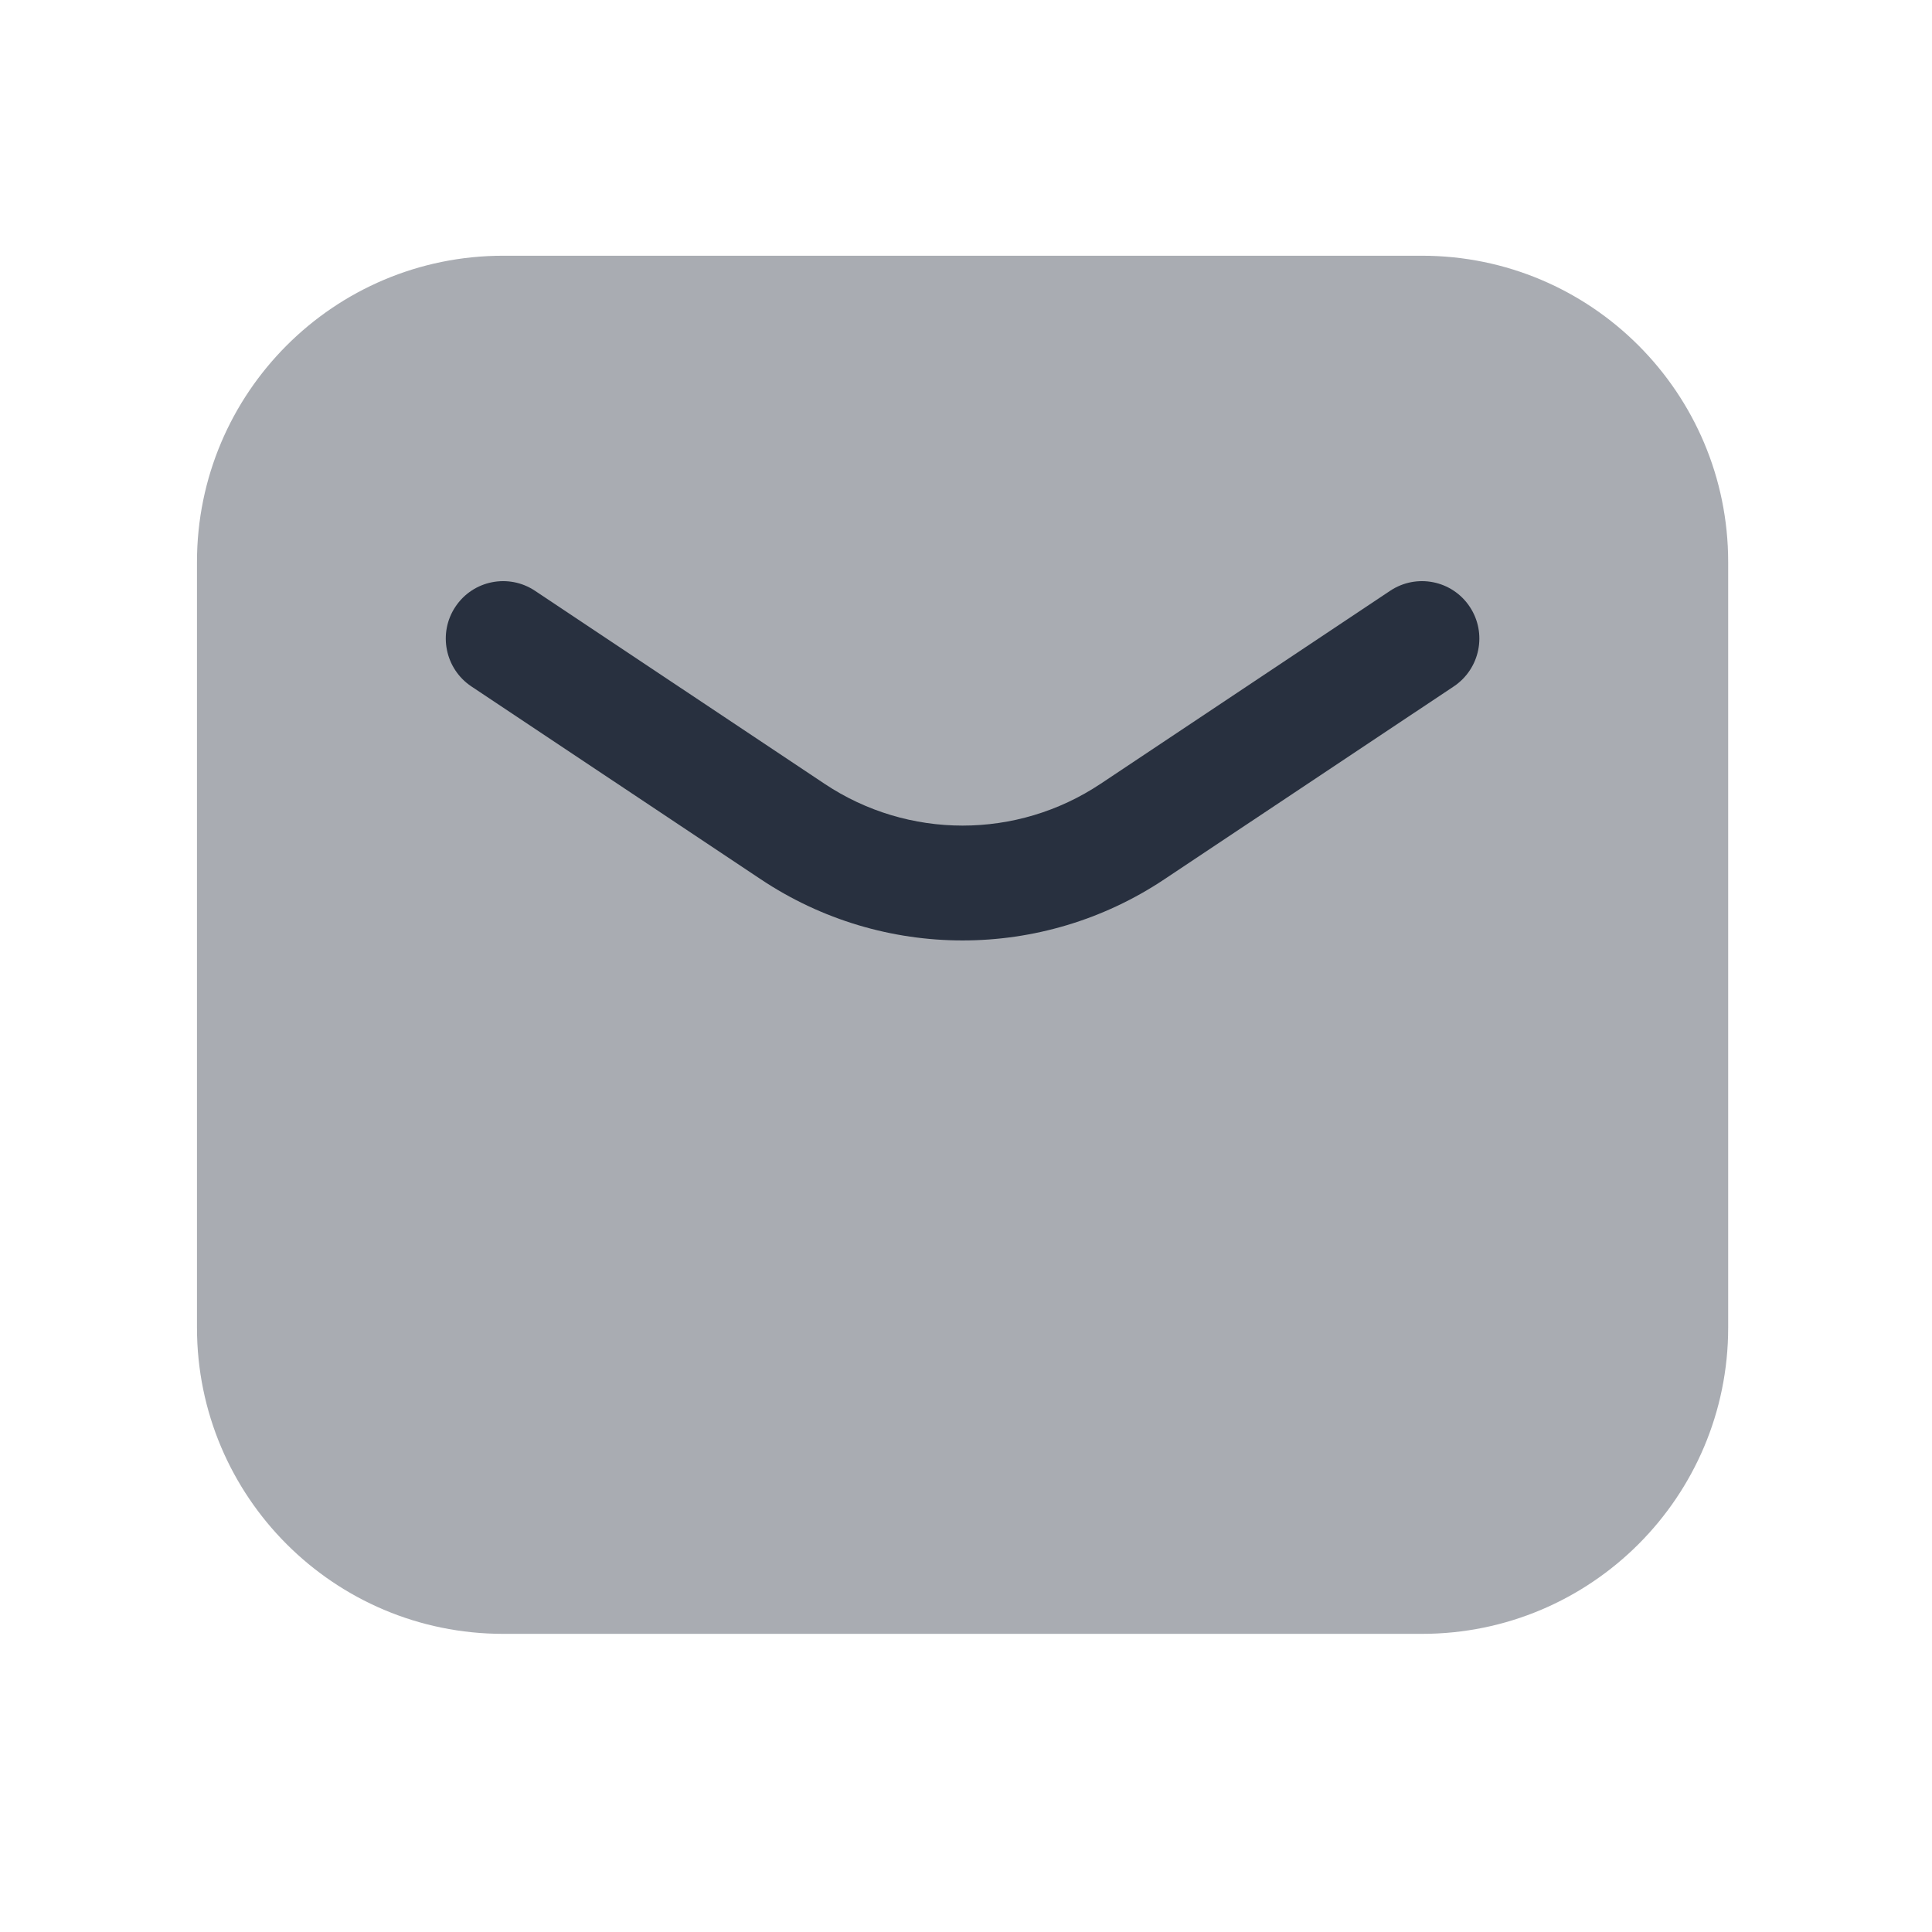
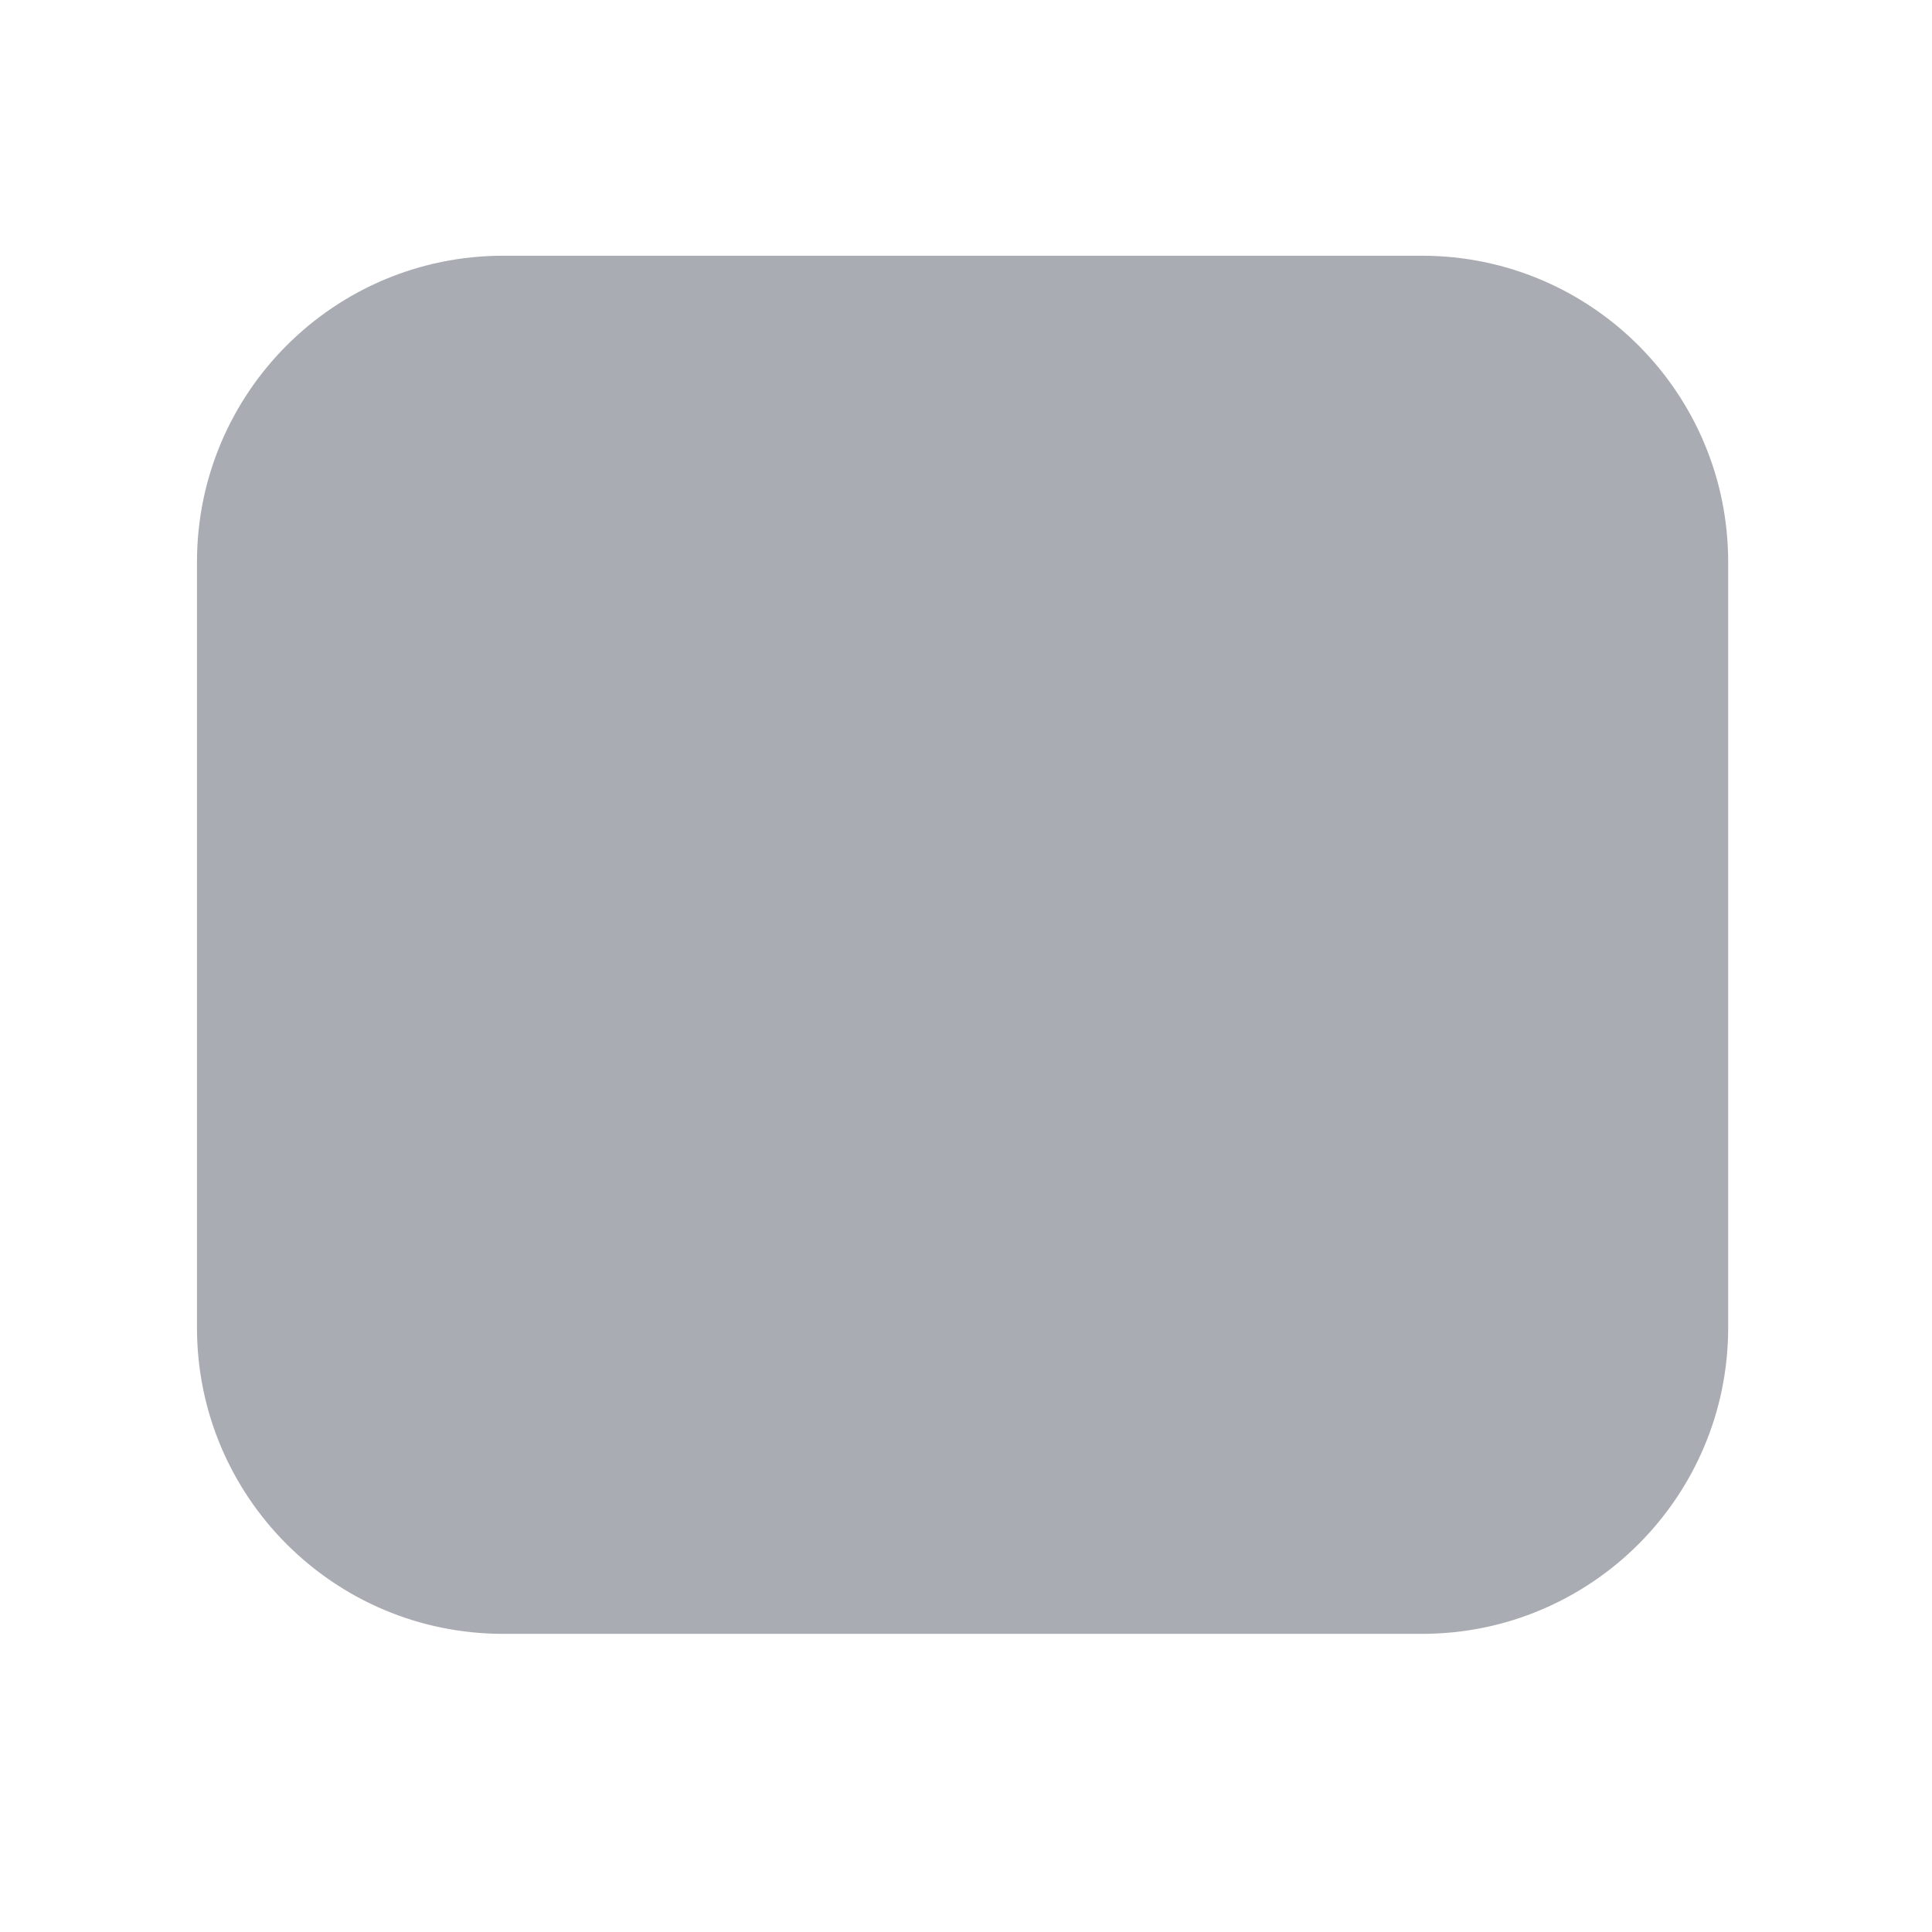
<svg xmlns="http://www.w3.org/2000/svg" width="22" height="22" viewBox="0 0 22 22" fill="none">
  <path opacity="0.4" d="M2.243 6.4C2.243 4.474 3.804 2.912 5.73 2.912H16.192C18.118 2.912 19.679 4.474 19.679 6.4V15.118C19.679 17.044 18.118 18.605 16.192 18.605H5.73C3.804 18.605 2.243 17.044 2.243 15.118V6.4Z" fill="#28303F" />
-   <path fill-rule="evenodd" clip-rule="evenodd" d="M5.186 6.909C5.386 6.608 5.792 6.527 6.093 6.728L9.389 8.925C10.341 9.56 11.581 9.56 12.533 8.925L15.829 6.728C16.13 6.527 16.536 6.608 16.736 6.909C16.936 7.209 16.855 7.615 16.555 7.816L13.258 10.013C11.867 10.941 10.055 10.941 8.664 10.013L5.367 7.816C5.067 7.615 4.986 7.209 5.186 6.909Z" fill="#28303F" />
</svg>